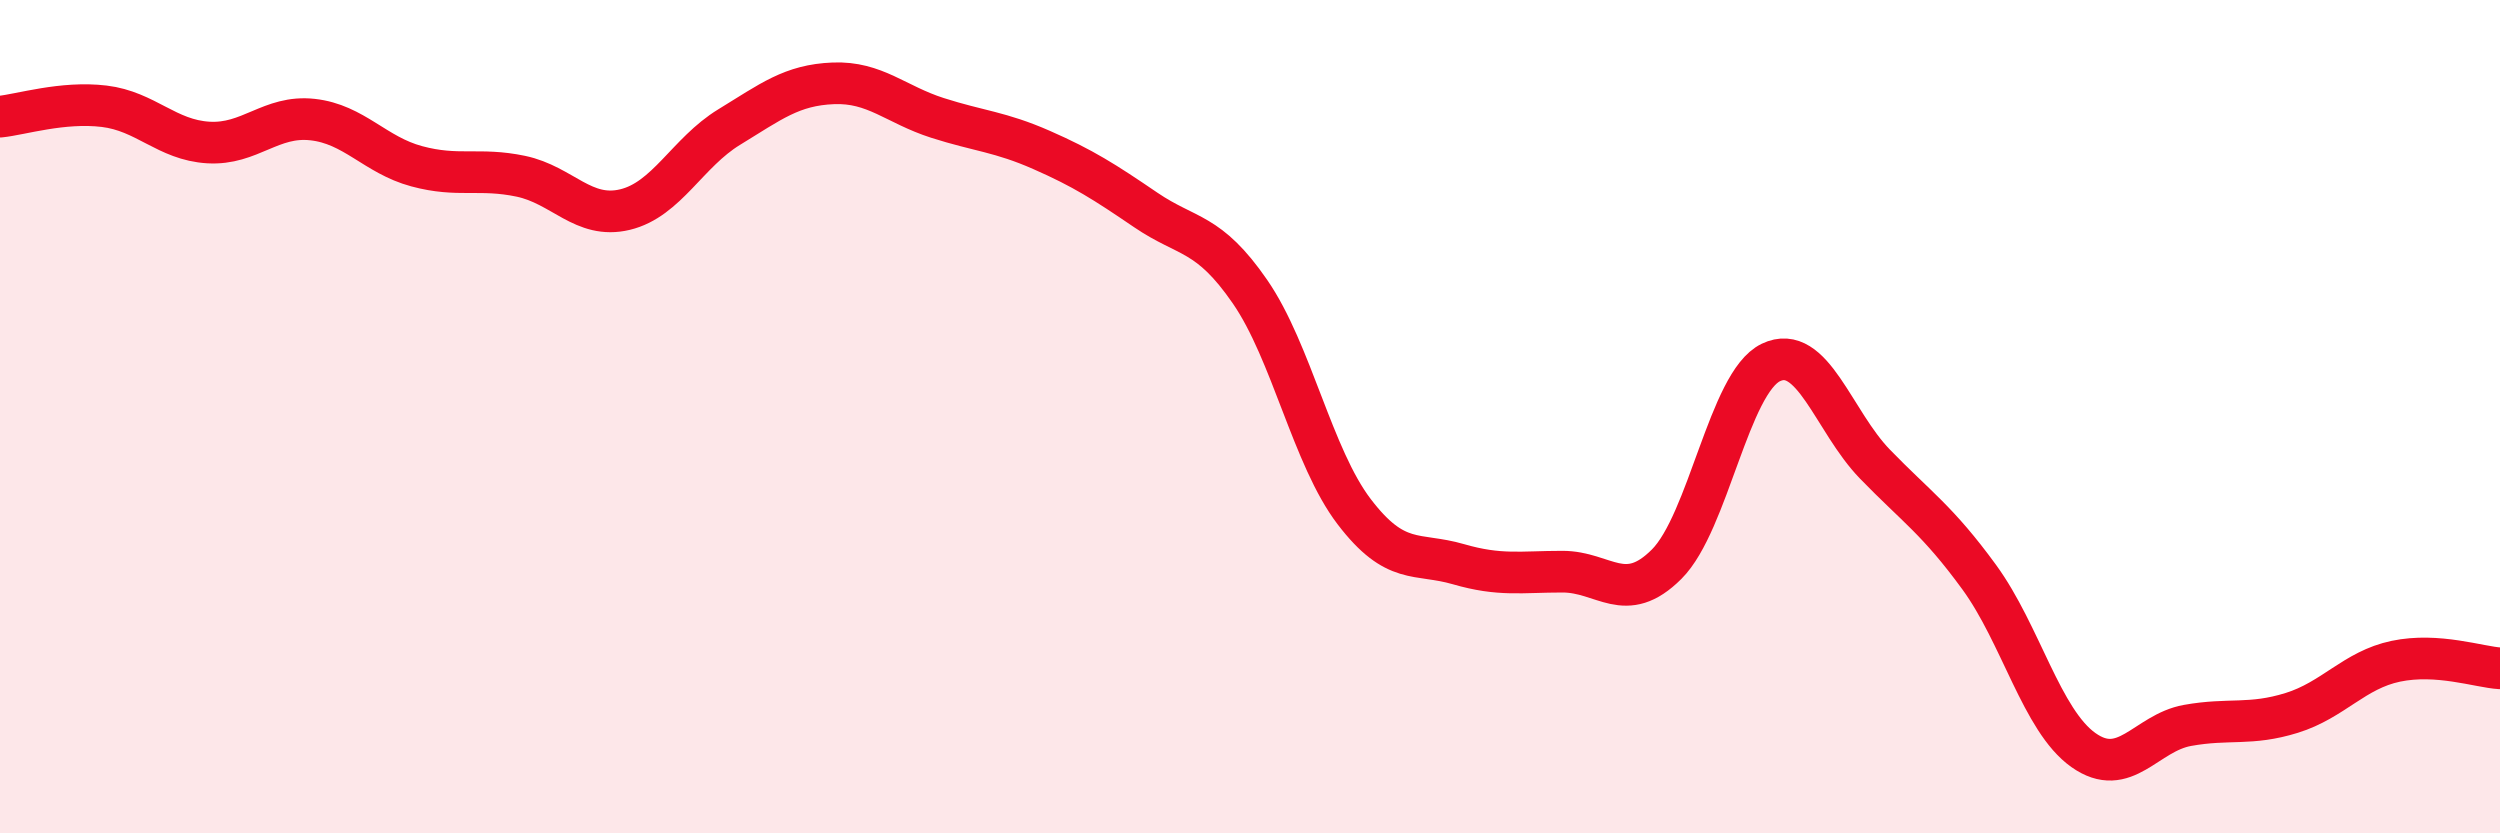
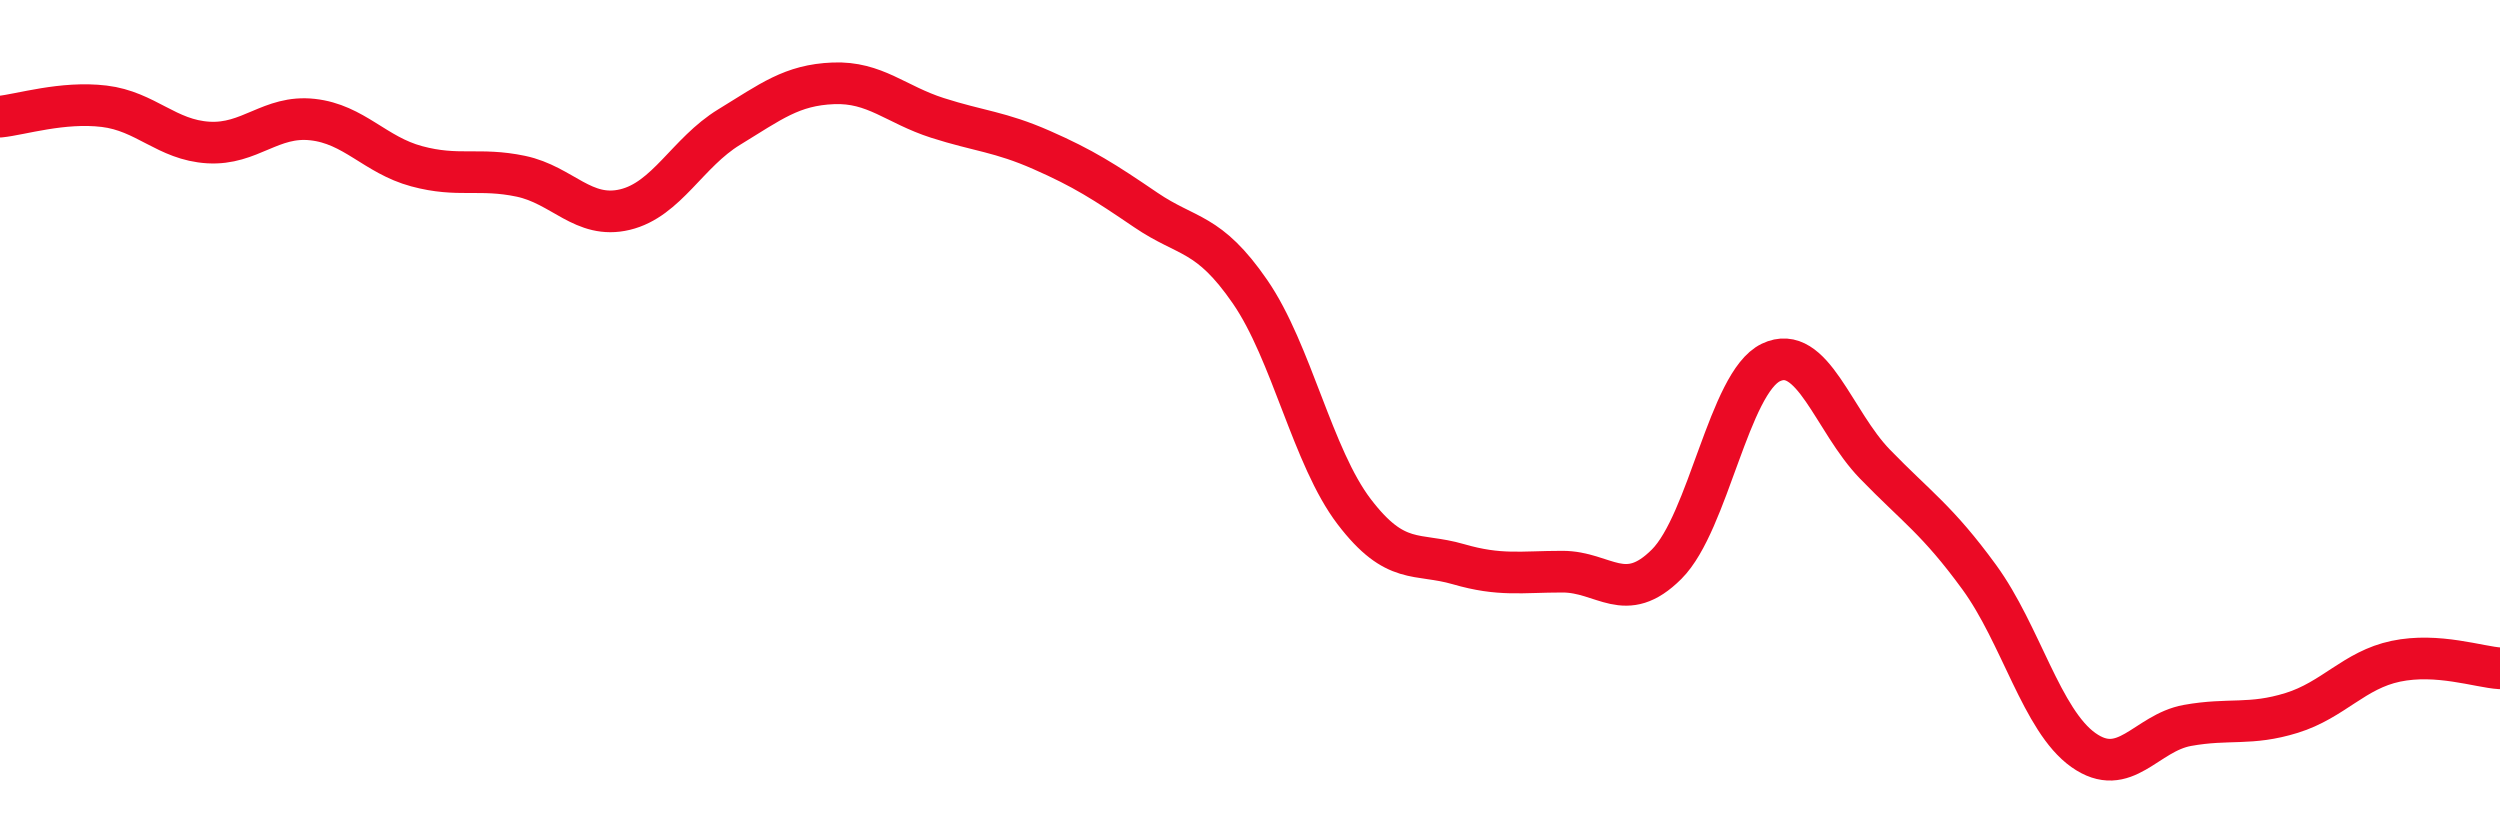
<svg xmlns="http://www.w3.org/2000/svg" width="60" height="20" viewBox="0 0 60 20">
-   <path d="M 0,2.8 C 0.5,2.75 1.5,2.43 2.5,2.55 C 3.5,2.67 4,3.36 5,3.42 C 6,3.48 6.5,2.76 7.5,2.87 C 8.5,2.98 9,3.72 10,3.99 C 11,4.26 11.5,4.02 12.5,4.23 C 13.5,4.44 14,5.27 15,5.03 C 16,4.79 16.5,3.66 17.5,3.05 C 18.5,2.44 19,2.04 20,2 C 21,1.96 21.5,2.51 22.5,2.83 C 23.5,3.15 24,3.16 25,3.6 C 26,4.04 26.5,4.36 27.5,5.04 C 28.5,5.72 29,5.55 30,7 C 31,8.45 31.5,10.97 32.5,12.28 C 33.5,13.59 34,13.25 35,13.54 C 36,13.83 36.5,13.72 37.5,13.72 C 38.5,13.72 39,14.54 40,13.54 C 41,12.54 41.5,9.18 42.5,8.7 C 43.5,8.22 44,10.11 45,11.14 C 46,12.17 46.5,12.48 47.5,13.85 C 48.5,15.22 49,17.29 50,18 C 51,18.71 51.5,17.59 52.5,17.41 C 53.5,17.23 54,17.42 55,17.11 C 56,16.8 56.5,16.08 57.5,15.87 C 58.5,15.66 59.5,16.01 60,16.04L60 20L0 20Z" fill="#EB0A25" opacity="0.1" stroke-linecap="round" stroke-linejoin="round" />
  <path d="M 0,2.8 C 0.5,2.75 1.5,2.43 2.5,2.55 C 3.5,2.67 4,3.36 5,3.42 C 6,3.48 6.5,2.76 7.5,2.87 C 8.5,2.98 9,3.72 10,3.99 C 11,4.26 11.5,4.02 12.5,4.23 C 13.5,4.44 14,5.27 15,5.03 C 16,4.79 16.5,3.66 17.5,3.05 C 18.5,2.44 19,2.04 20,2 C 21,1.96 21.5,2.51 22.5,2.83 C 23.5,3.15 24,3.16 25,3.6 C 26,4.04 26.5,4.36 27.5,5.04 C 28.5,5.72 29,5.55 30,7 C 31,8.45 31.5,10.97 32.5,12.28 C 33.5,13.59 34,13.25 35,13.54 C 36,13.83 36.5,13.72 37.5,13.72 C 38.5,13.72 39,14.54 40,13.54 C 41,12.54 41.5,9.18 42.5,8.7 C 43.5,8.22 44,10.11 45,11.14 C 46,12.17 46.5,12.48 47.5,13.85 C 48.5,15.22 49,17.29 50,18 C 51,18.71 51.5,17.59 52.5,17.41 C 53.5,17.23 54,17.42 55,17.11 C 56,16.8 56.5,16.08 57.5,15.87 C 58.5,15.66 59.5,16.01 60,16.04" stroke="#EB0A25" stroke-width="1" fill="none" stroke-linecap="round" stroke-linejoin="round" />
</svg>